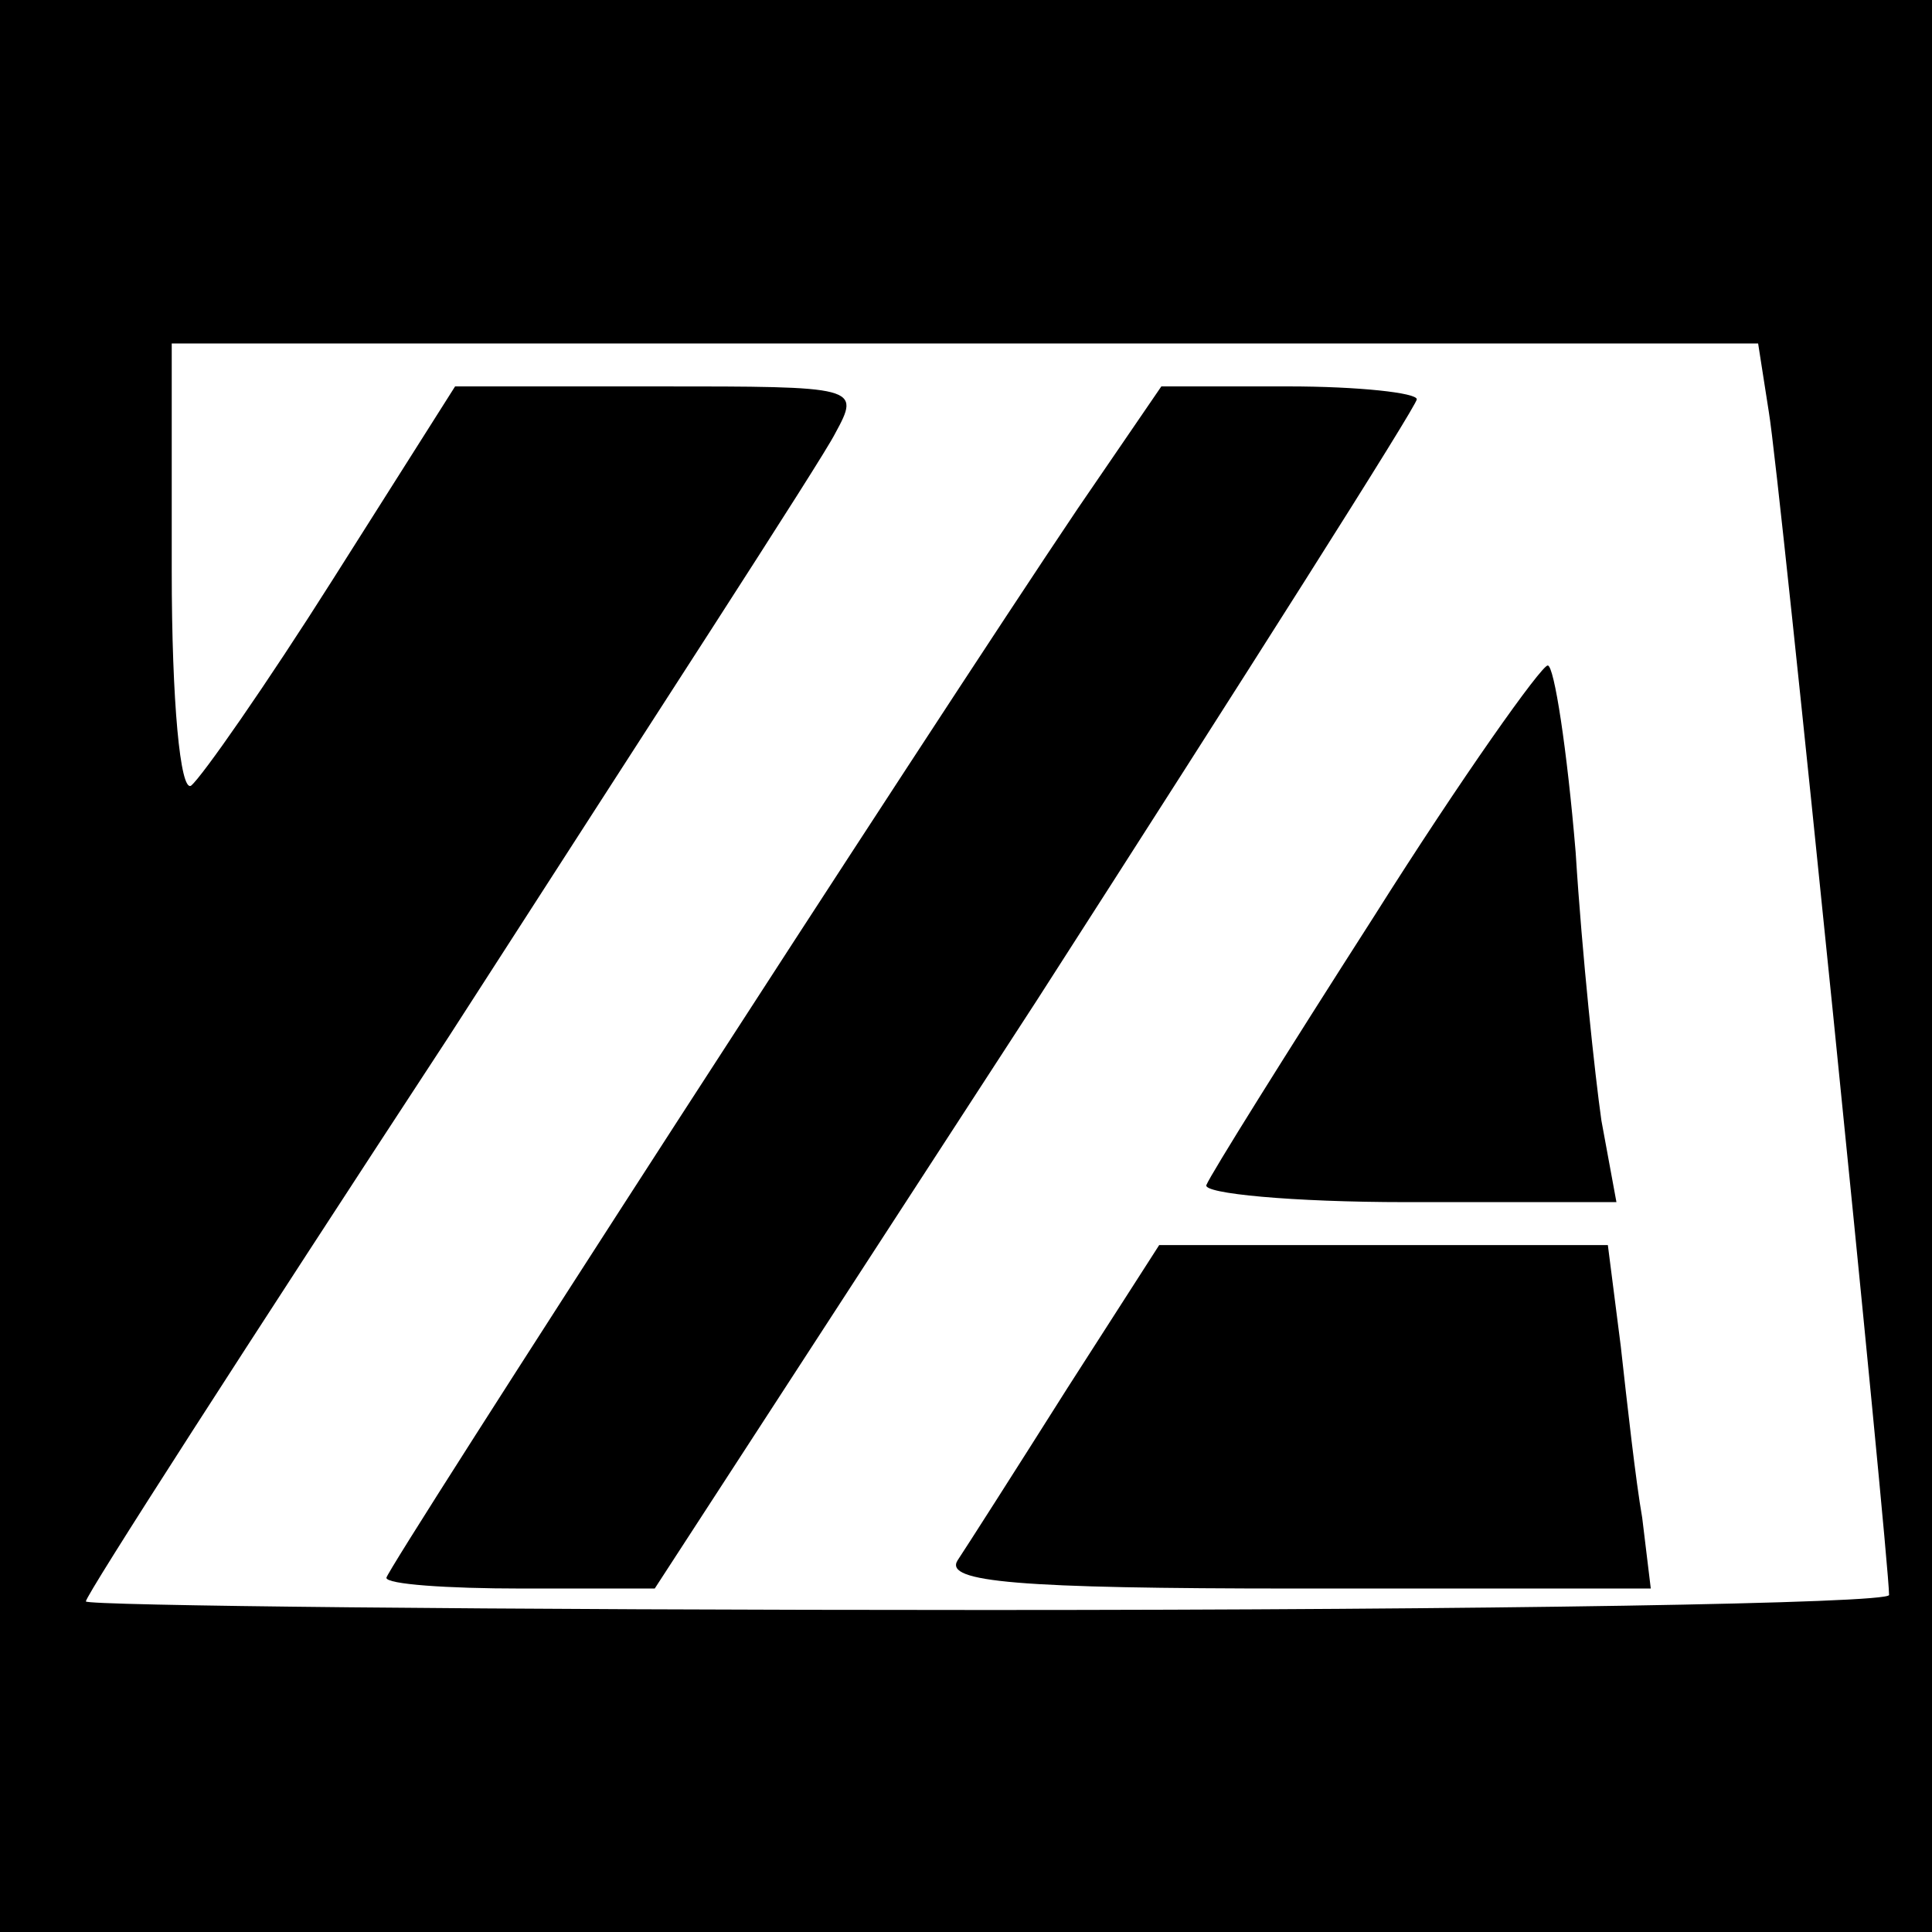
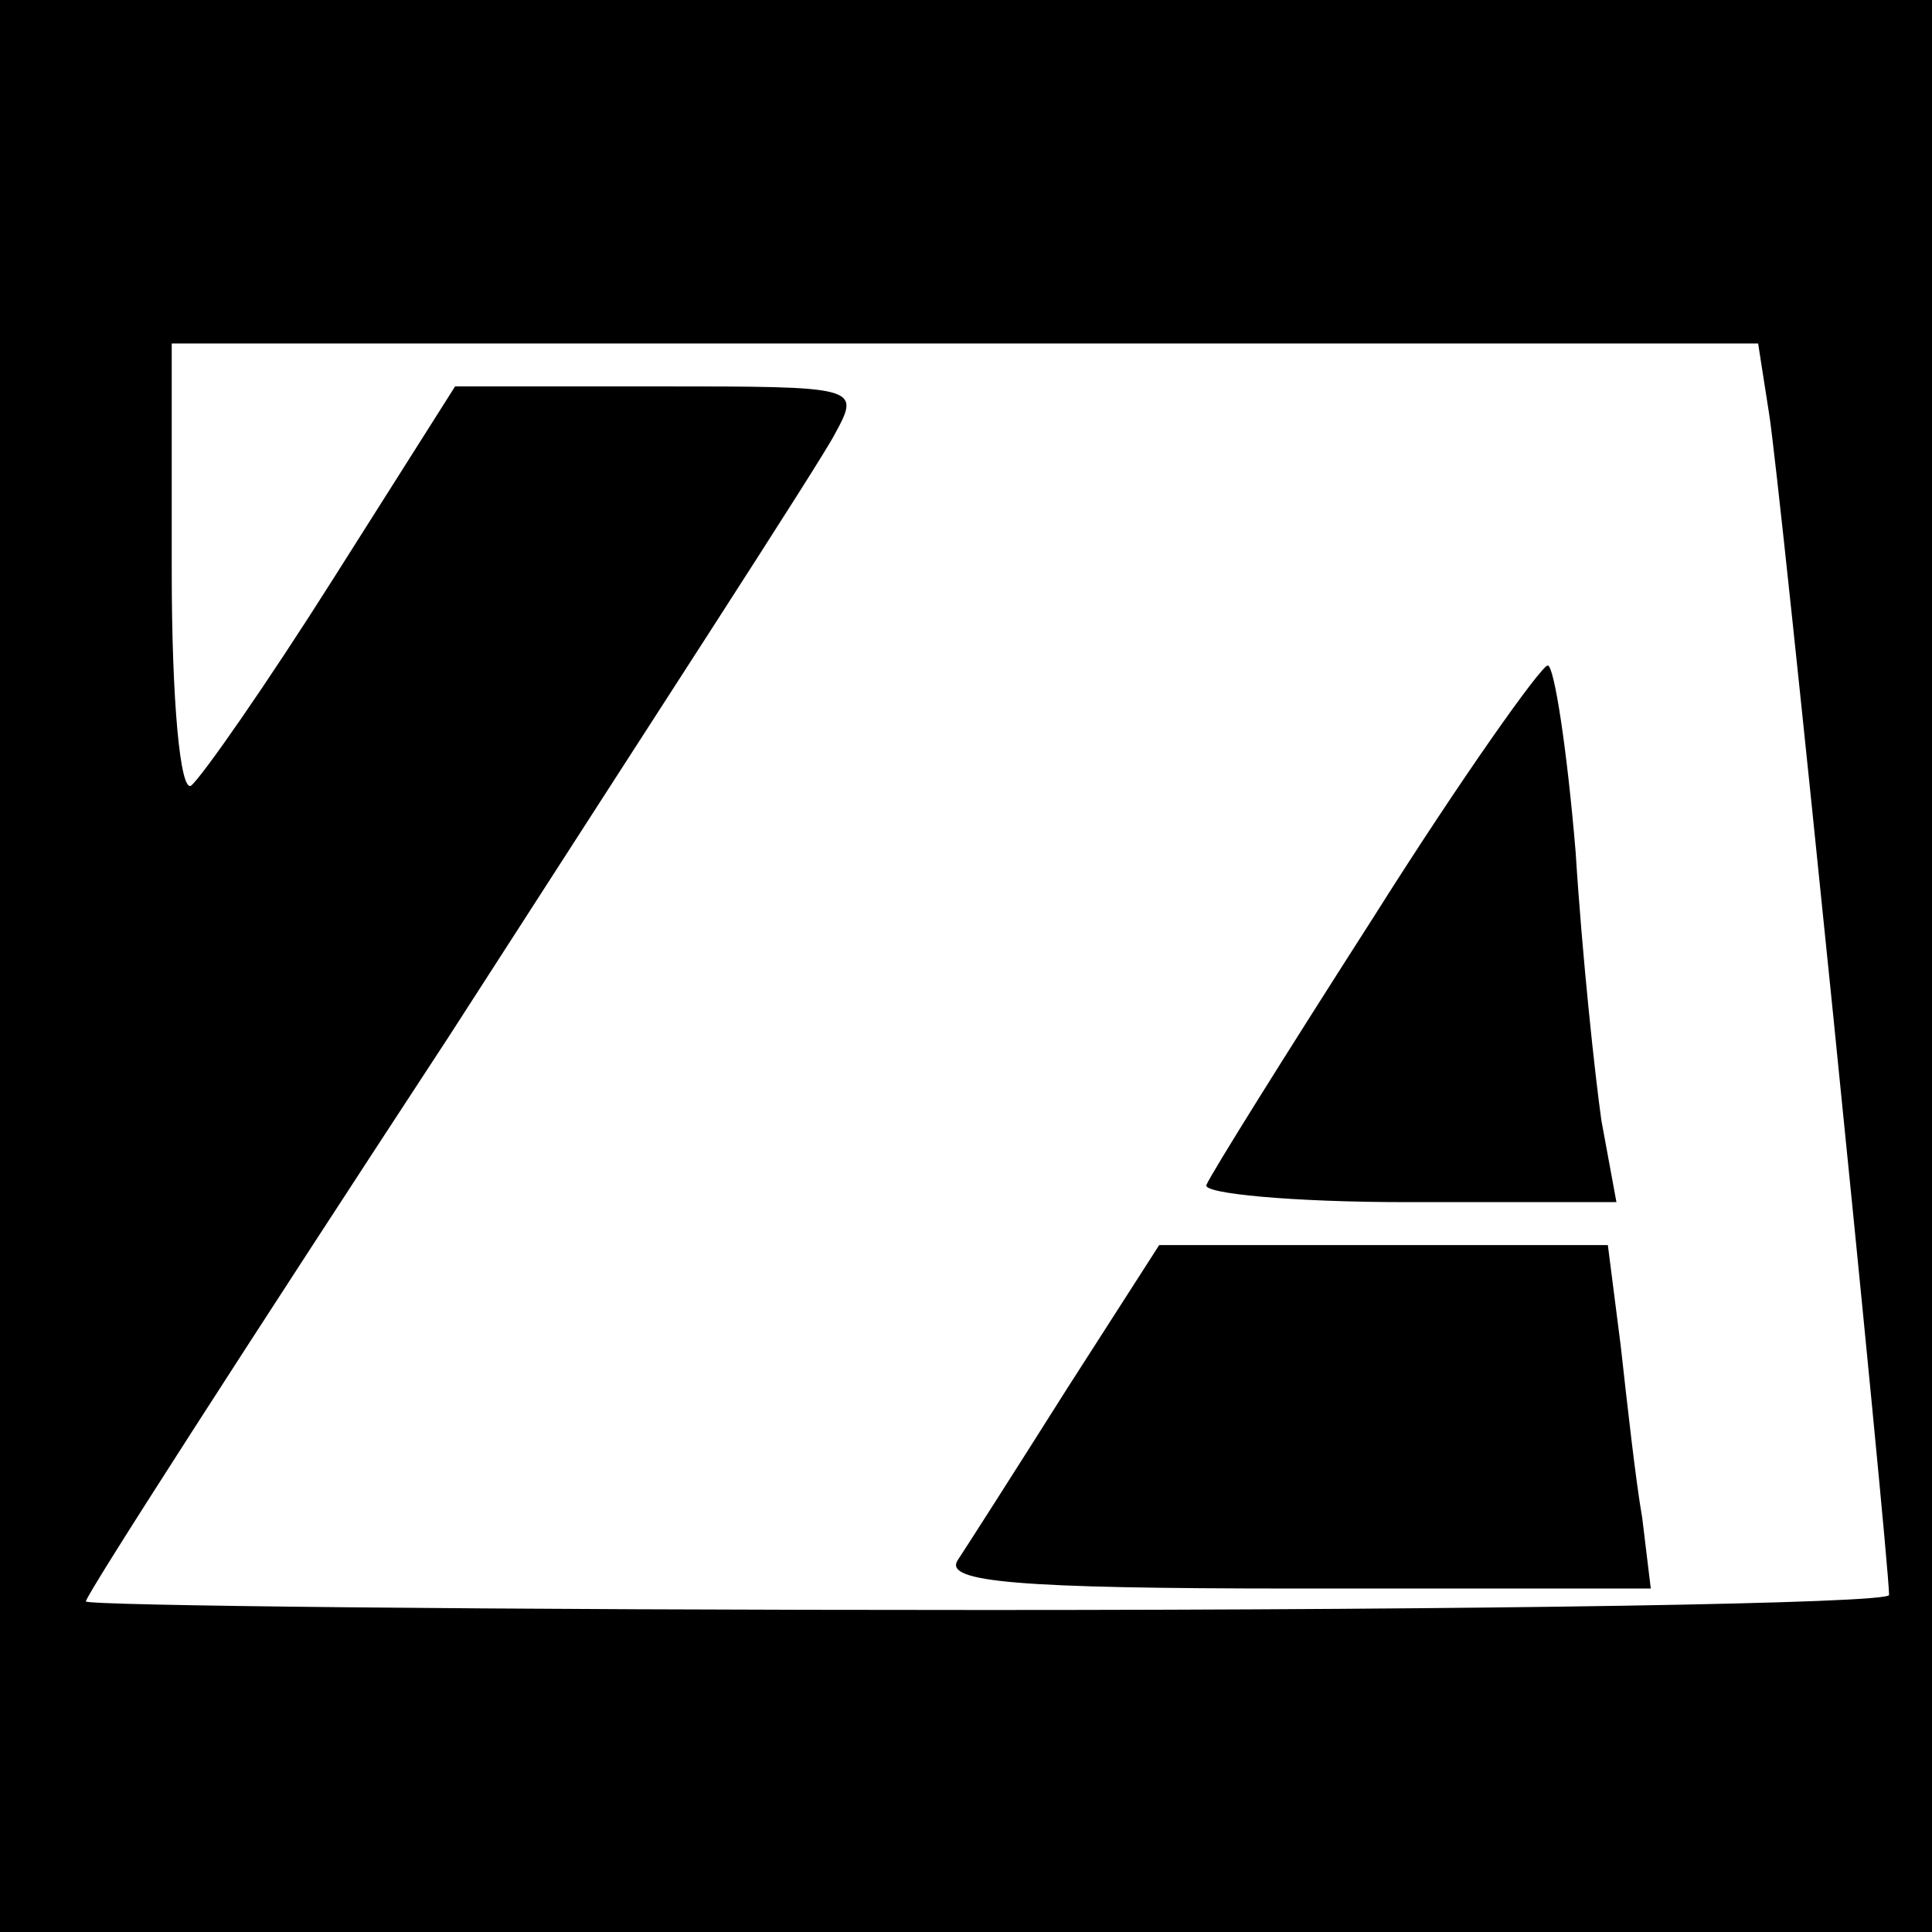
<svg xmlns="http://www.w3.org/2000/svg" version="1.0" width="90pt" height="90pt" viewBox="0 0 90 90" preserveAspectRatio="xMidYMid meet">
  <g transform="translate(0,90) scale(0.1,-0.1)" fill="#000000" stroke="none">
    <path d="M0 450 l0 -450 450 0 450 0 0 450 0 450 -450 0 -450 0 0 -450z m824 258 c5 -29 56 -534 56 -551 0 -4 -189 -7 -420 -7 -231 0 -420 2 -420 4 0 3 76 121 169 263 92 143 174 269 180 281 12 22 11 22 -83 22 l-94 0 -57 -90 c-31 -49 -61 -92 -66 -96 -5 -3 -9 39 -9 100 l0 106 370 0 369 0 5 -32z" />
-     <path d="M502 663 c-68 -101 -322 -494 -322 -498 0 -3 28 -5 63 -5 l62 0 178 274 c97 151 177 277 177 280 0 3 -27 6 -60 6 l-59 0 -39 -57z" />
    <path d="M640 473 c-41 -64 -76 -120 -78 -125 -2 -4 40 -8 93 -8 l98 0 -7 38 c-3 21 -9 77 -12 125 -4 48 -10 87 -13 87 -3 0 -40 -52 -81 -117z" />
    <path d="M497 253 c-24 -38 -47 -74 -51 -80 -6 -10 28 -13 158 -13 l165 0 -4 33 c-3 17 -7 53 -10 80 l-6 47 -105 0 -104 0 -43 -67z" />
  </g>
</svg>